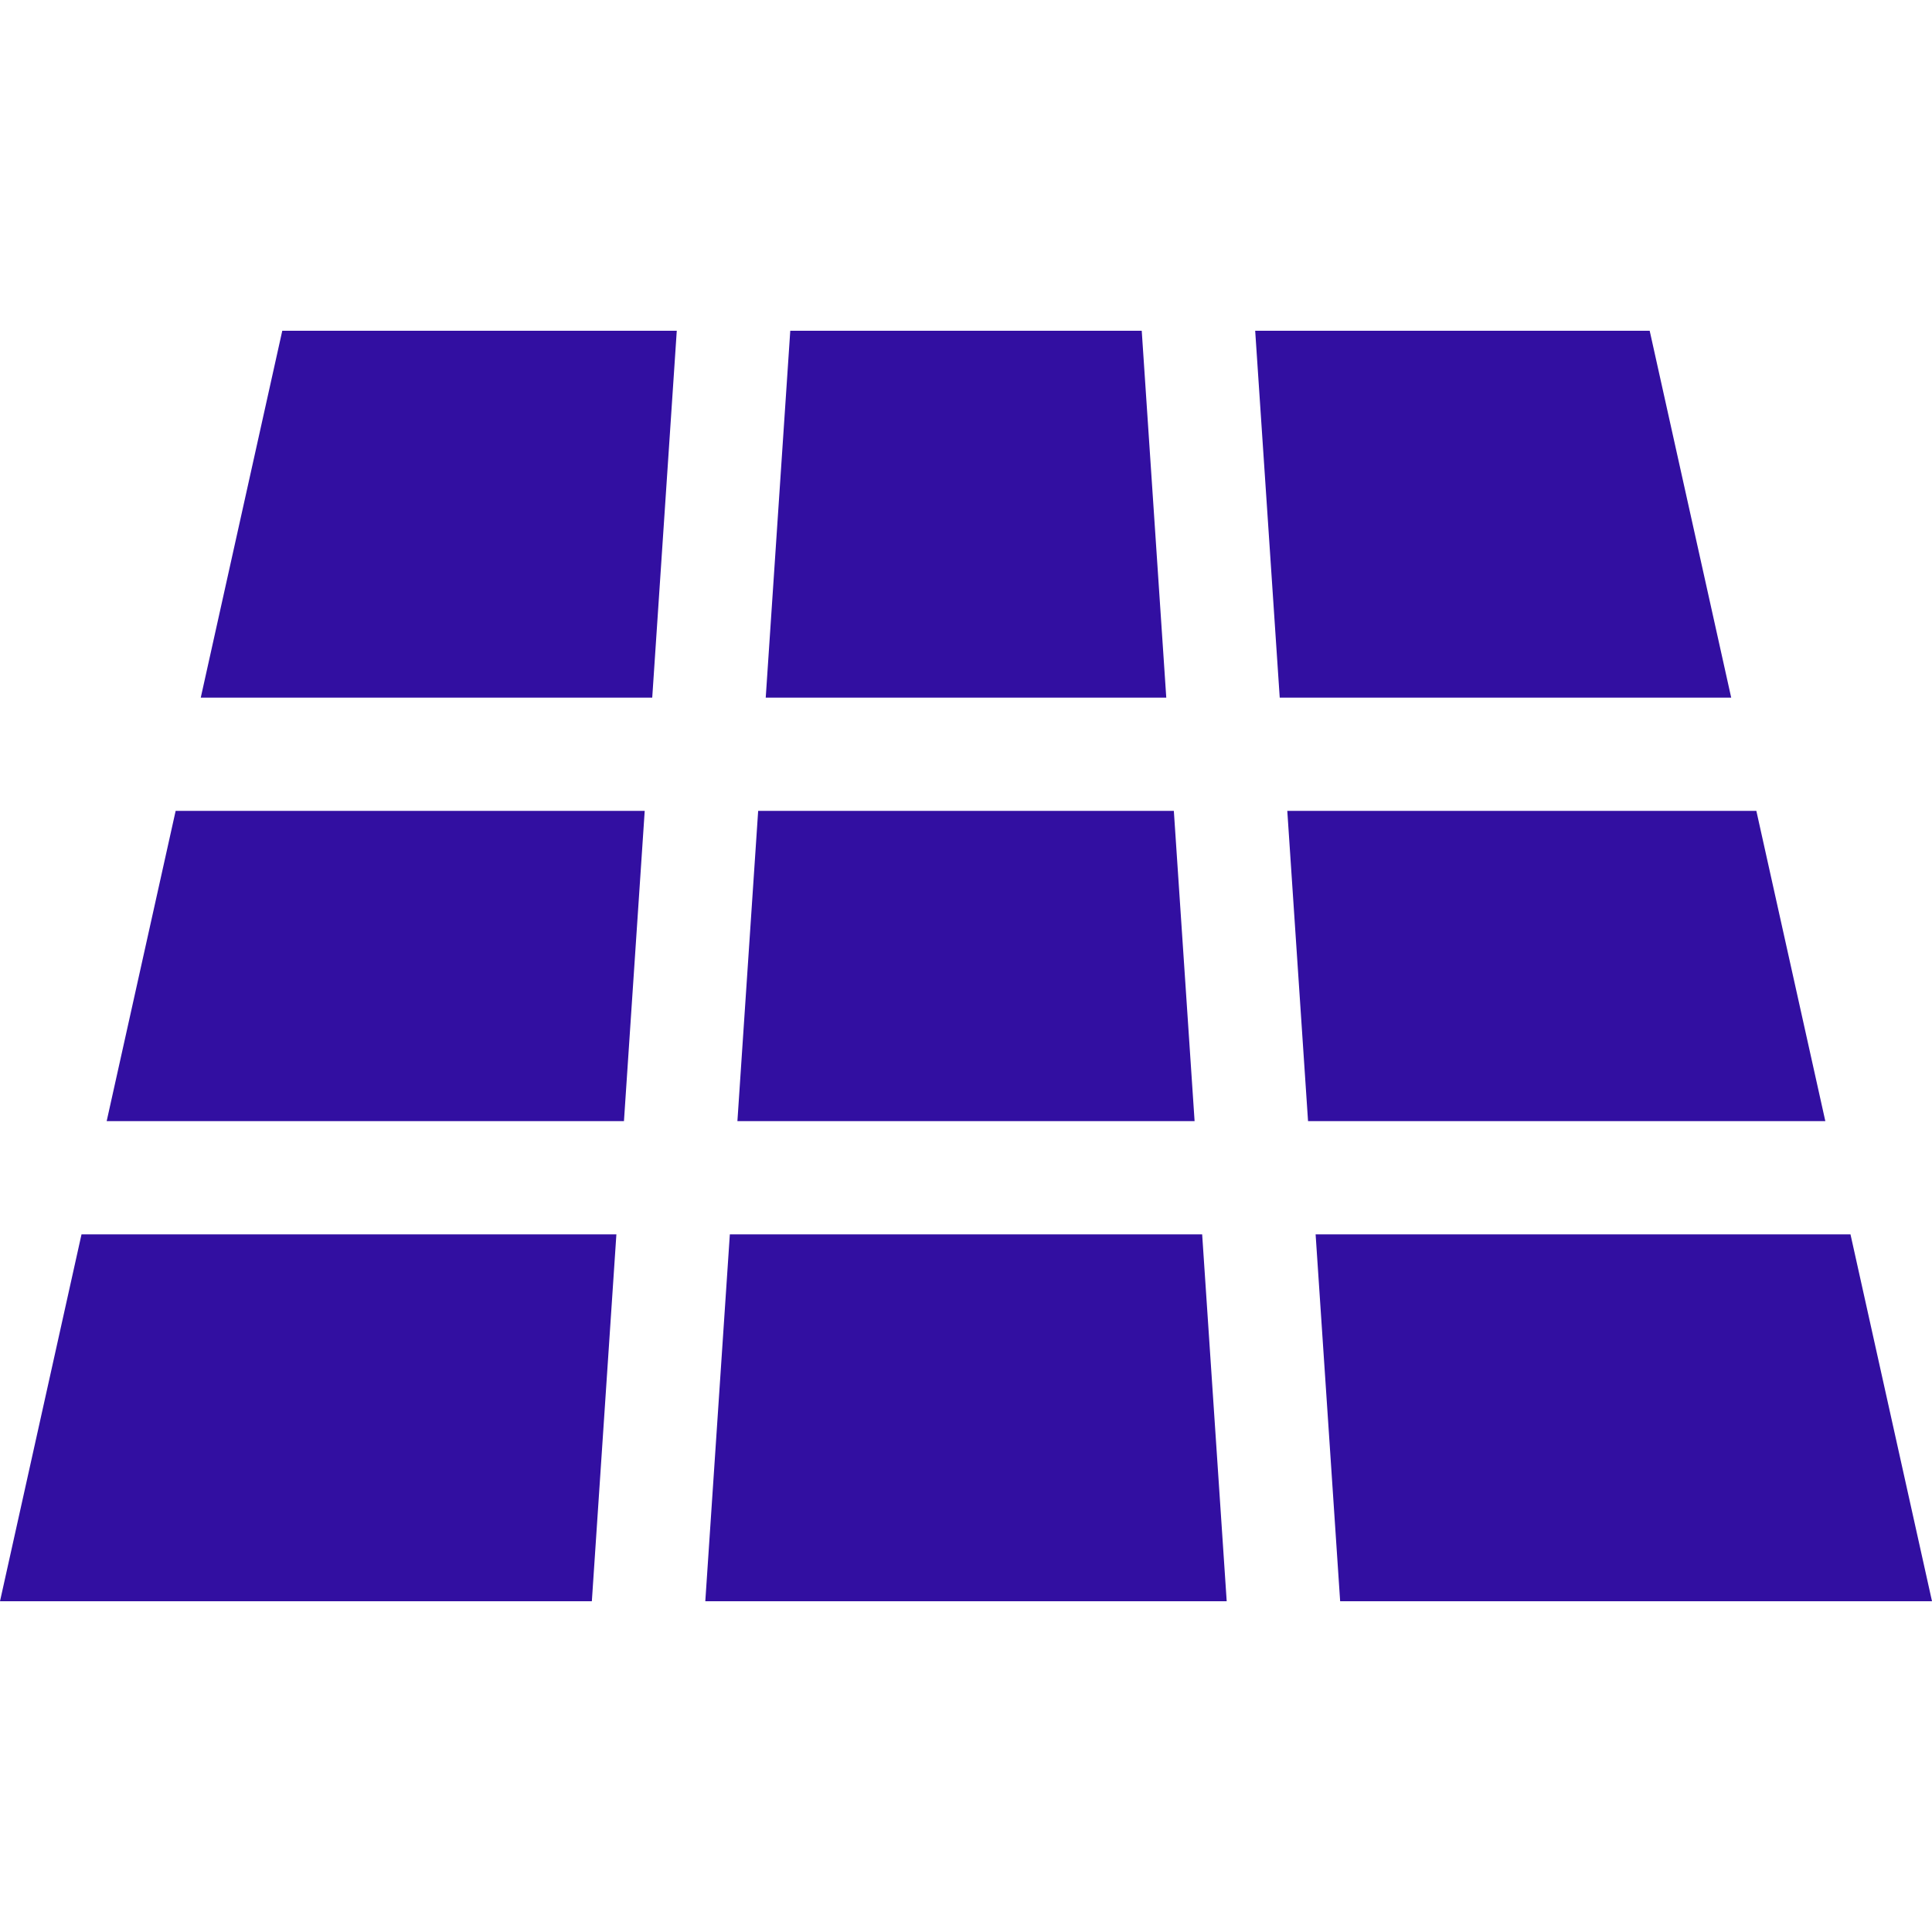
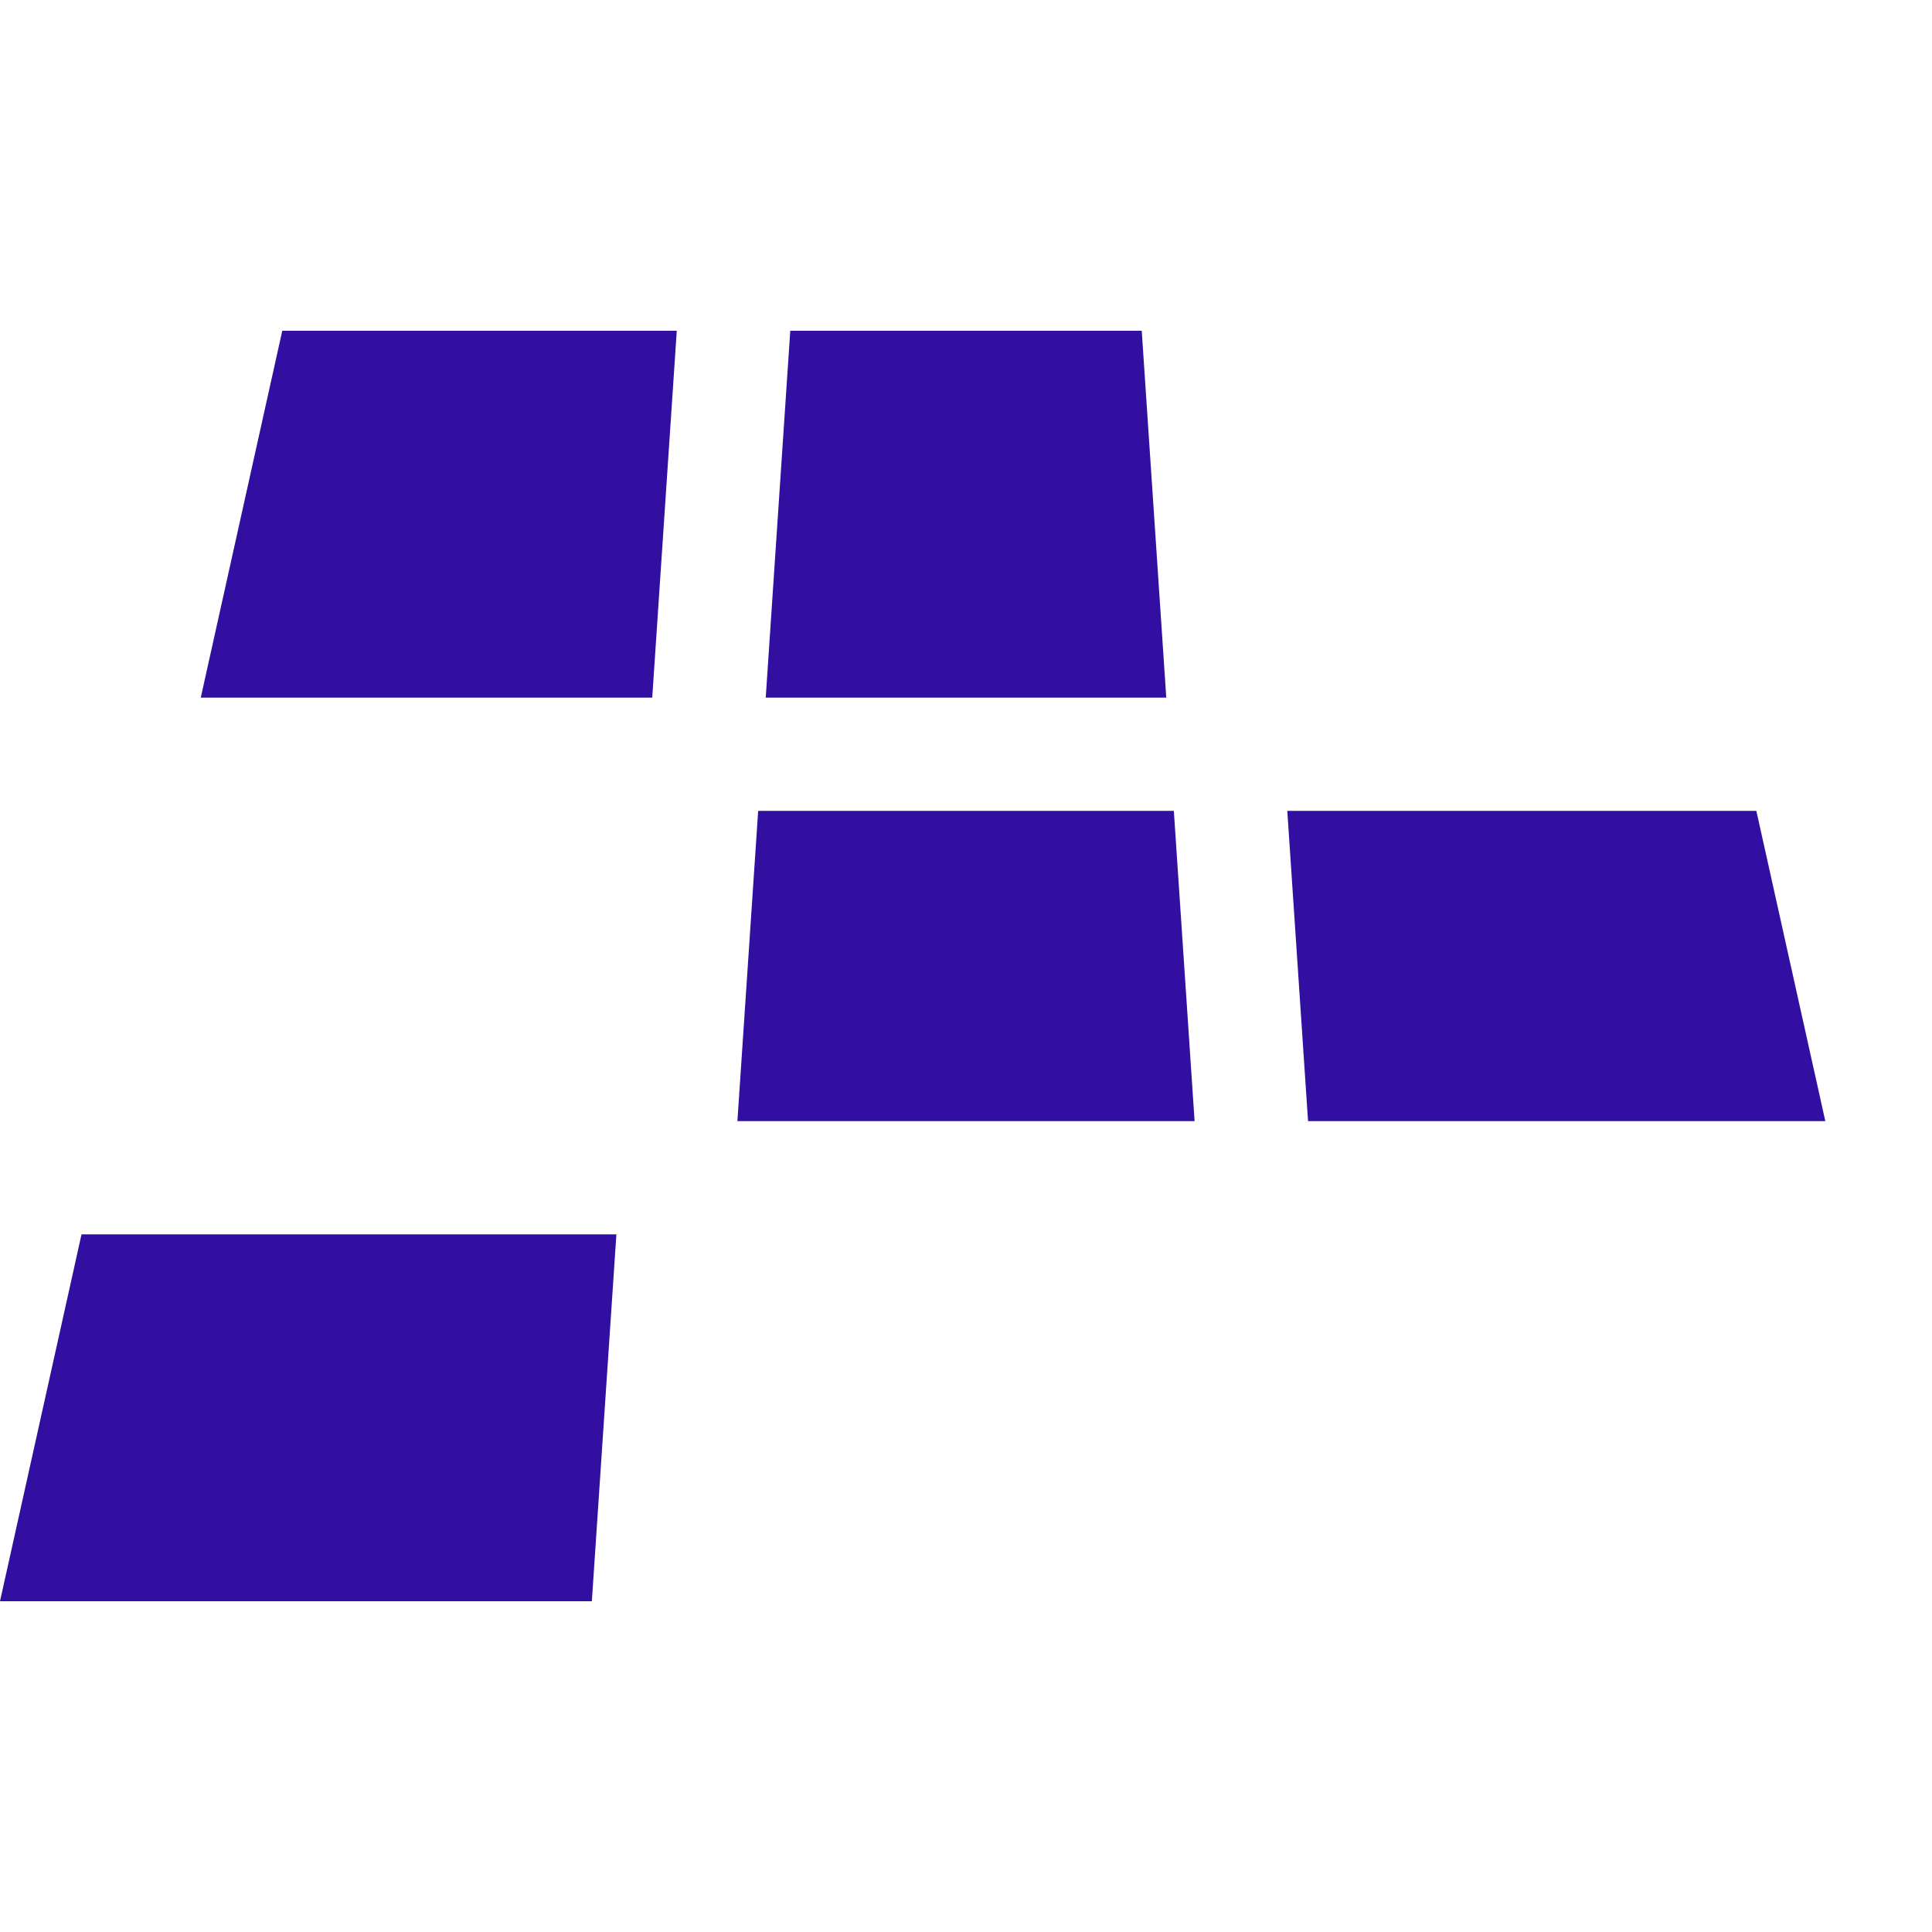
<svg xmlns="http://www.w3.org/2000/svg" width="47" height="47" viewBox="0 0 47 47" fill="none">
  <g clip-path="url(#clip0_7944_177)">
    <path d="M27.775 8.046H19.225L18.628 16.971H28.372L27.775 8.046Z" fill="#320FA1" />
-     <path d="M29.245 30.028H17.755L17.158 38.953H29.842L29.245 30.028Z" fill="#320FA1" />
    <path d="M28.556 19.726H18.444L17.939 27.274H29.061L28.556 19.726Z" fill="#320FA1" />
-     <path d="M4.273 19.726L2.595 27.274H15.179L15.684 19.726H4.273Z" fill="#320FA1" />
    <path d="M1.983 30.028L0 38.953H14.398L14.995 30.028H1.983Z" fill="#320FA1" />
    <path d="M42.727 19.726H31.316L31.821 27.274H44.405L42.727 19.726Z" fill="#320FA1" />
-     <path d="M40.132 8.046H30.535L31.132 16.971H42.115L40.132 8.046Z" fill="#320FA1" />
    <path d="M6.867 8.046L4.884 16.971H15.867L16.464 8.046H6.867Z" fill="#320FA1" />
-     <path d="M45.017 30.028H32.005L32.602 38.953H47L45.017 30.028Z" fill="#320FA1" />
  </g>
  <defs>
    <clipPath id="clip0_7944_177">
      <rect width="47" height="47" fill="white" />
    </clipPath>
  </defs>
</svg>